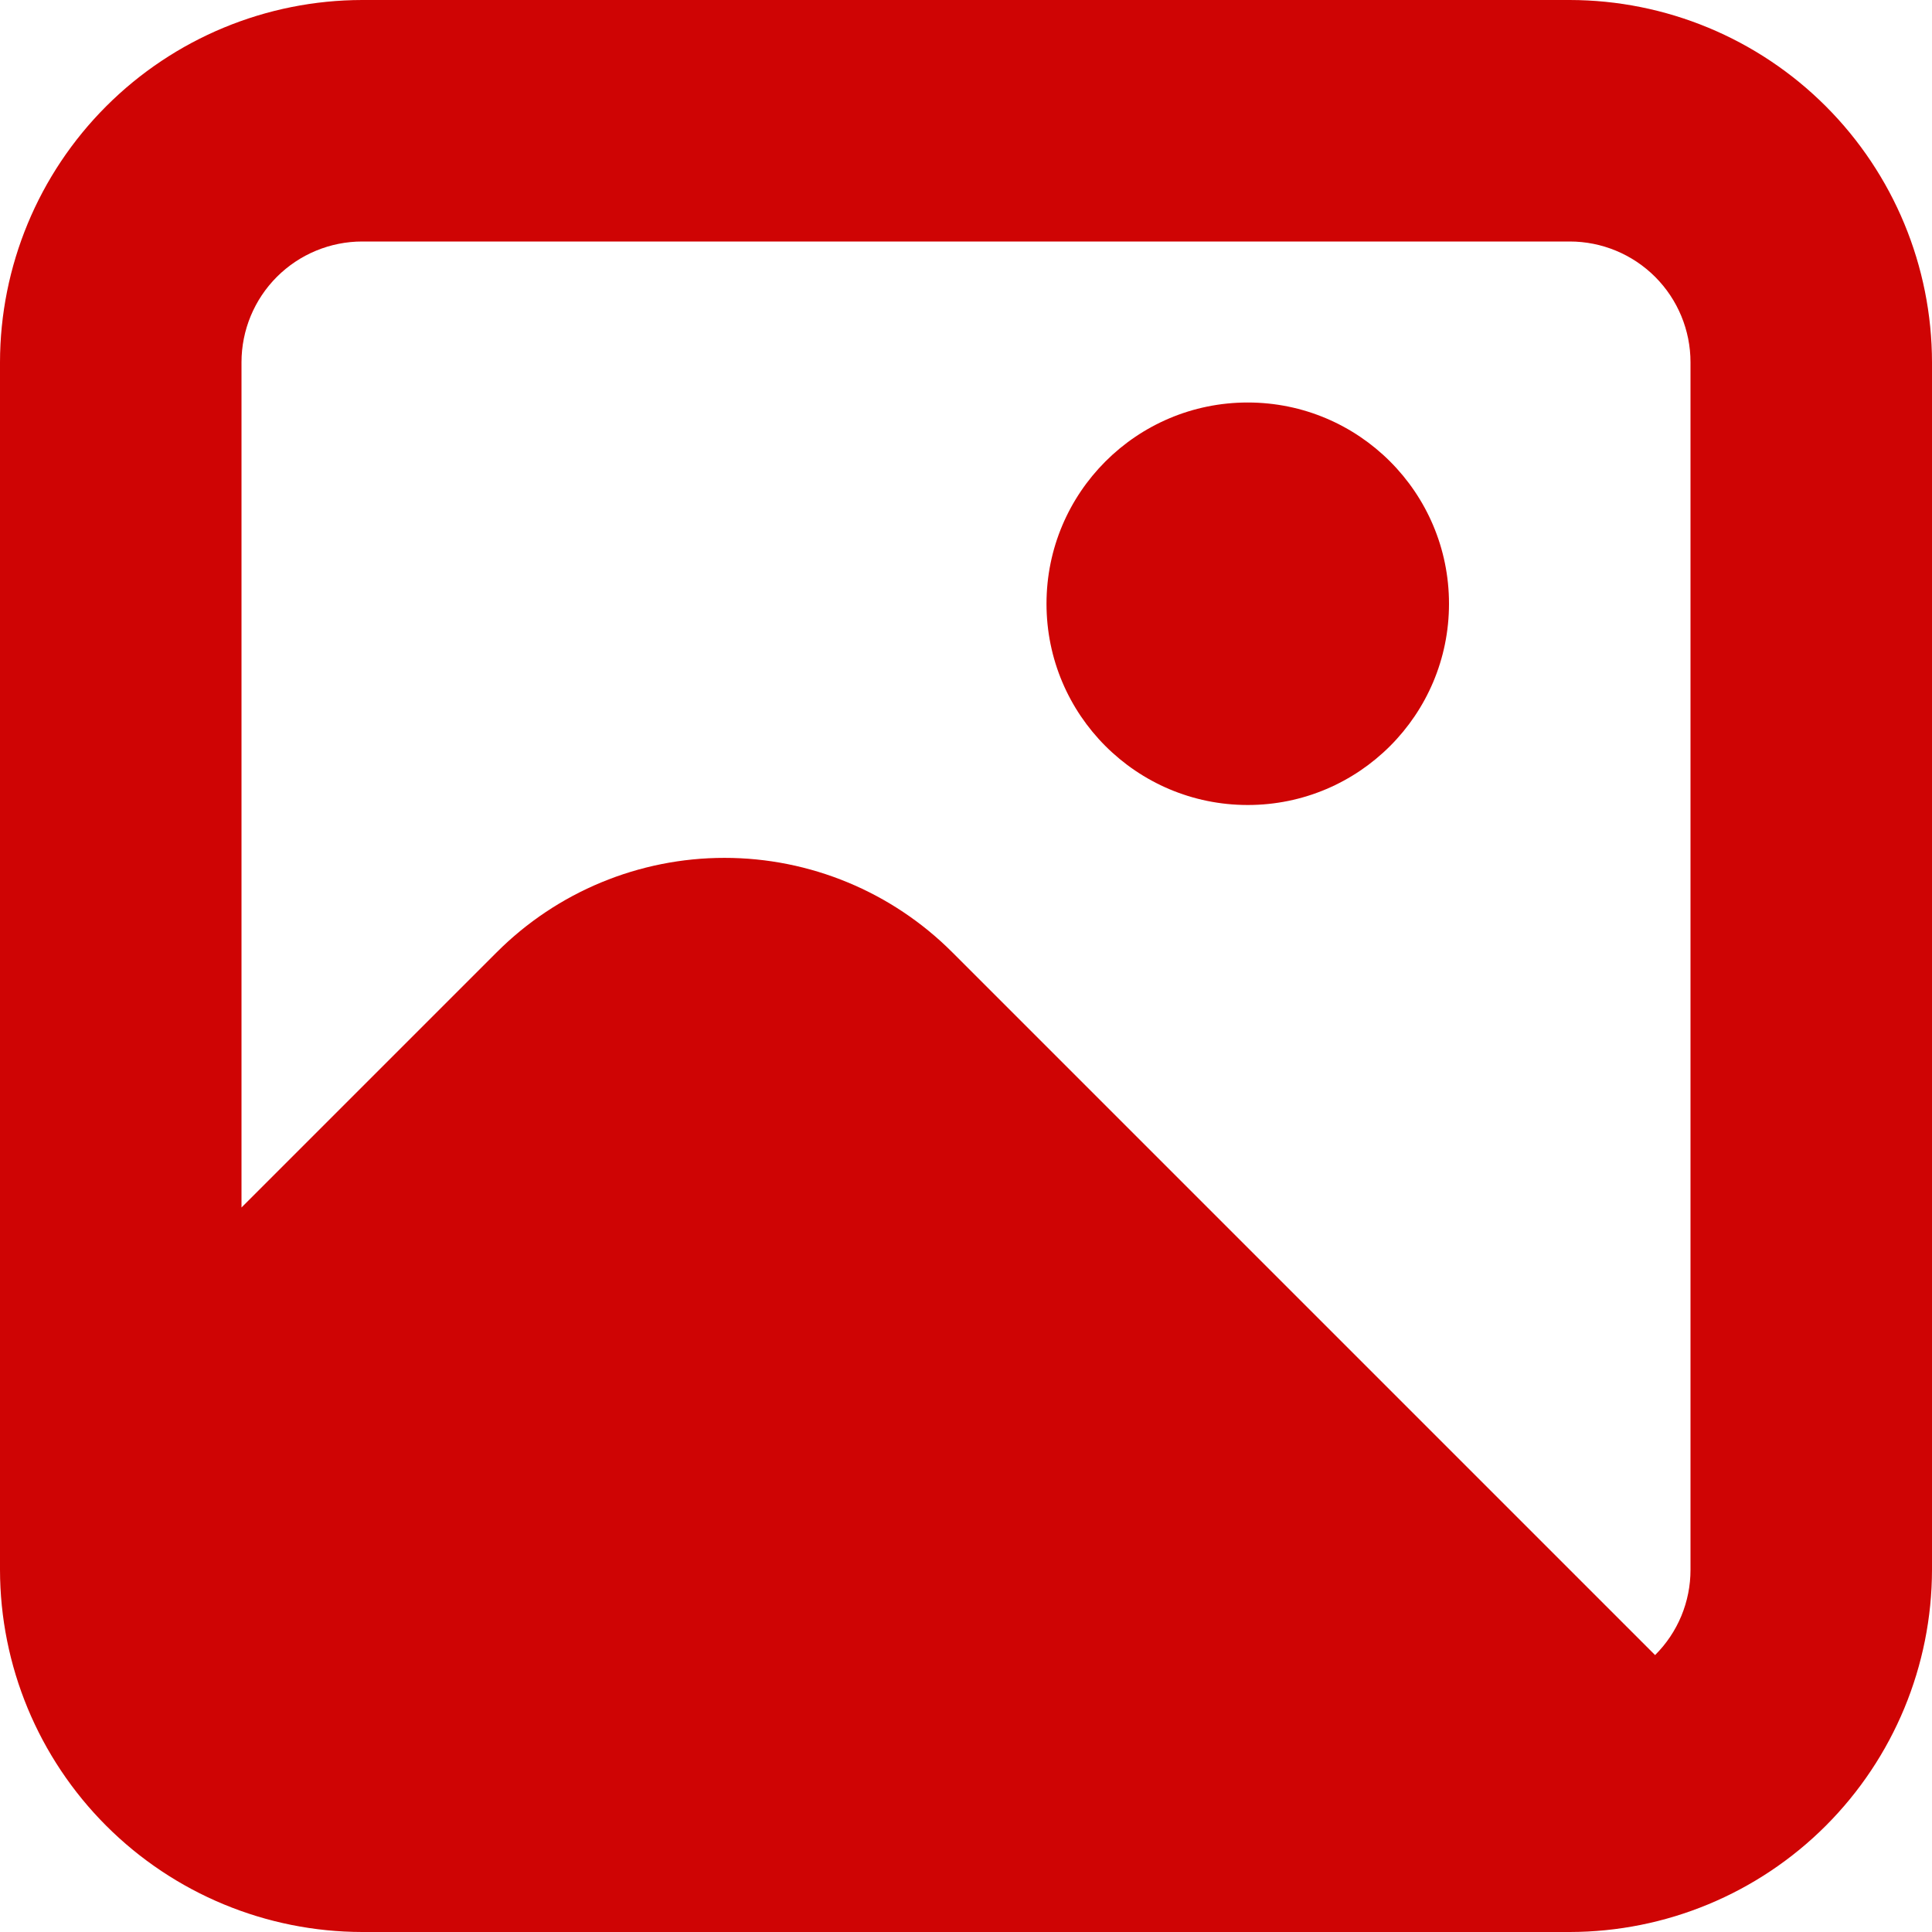
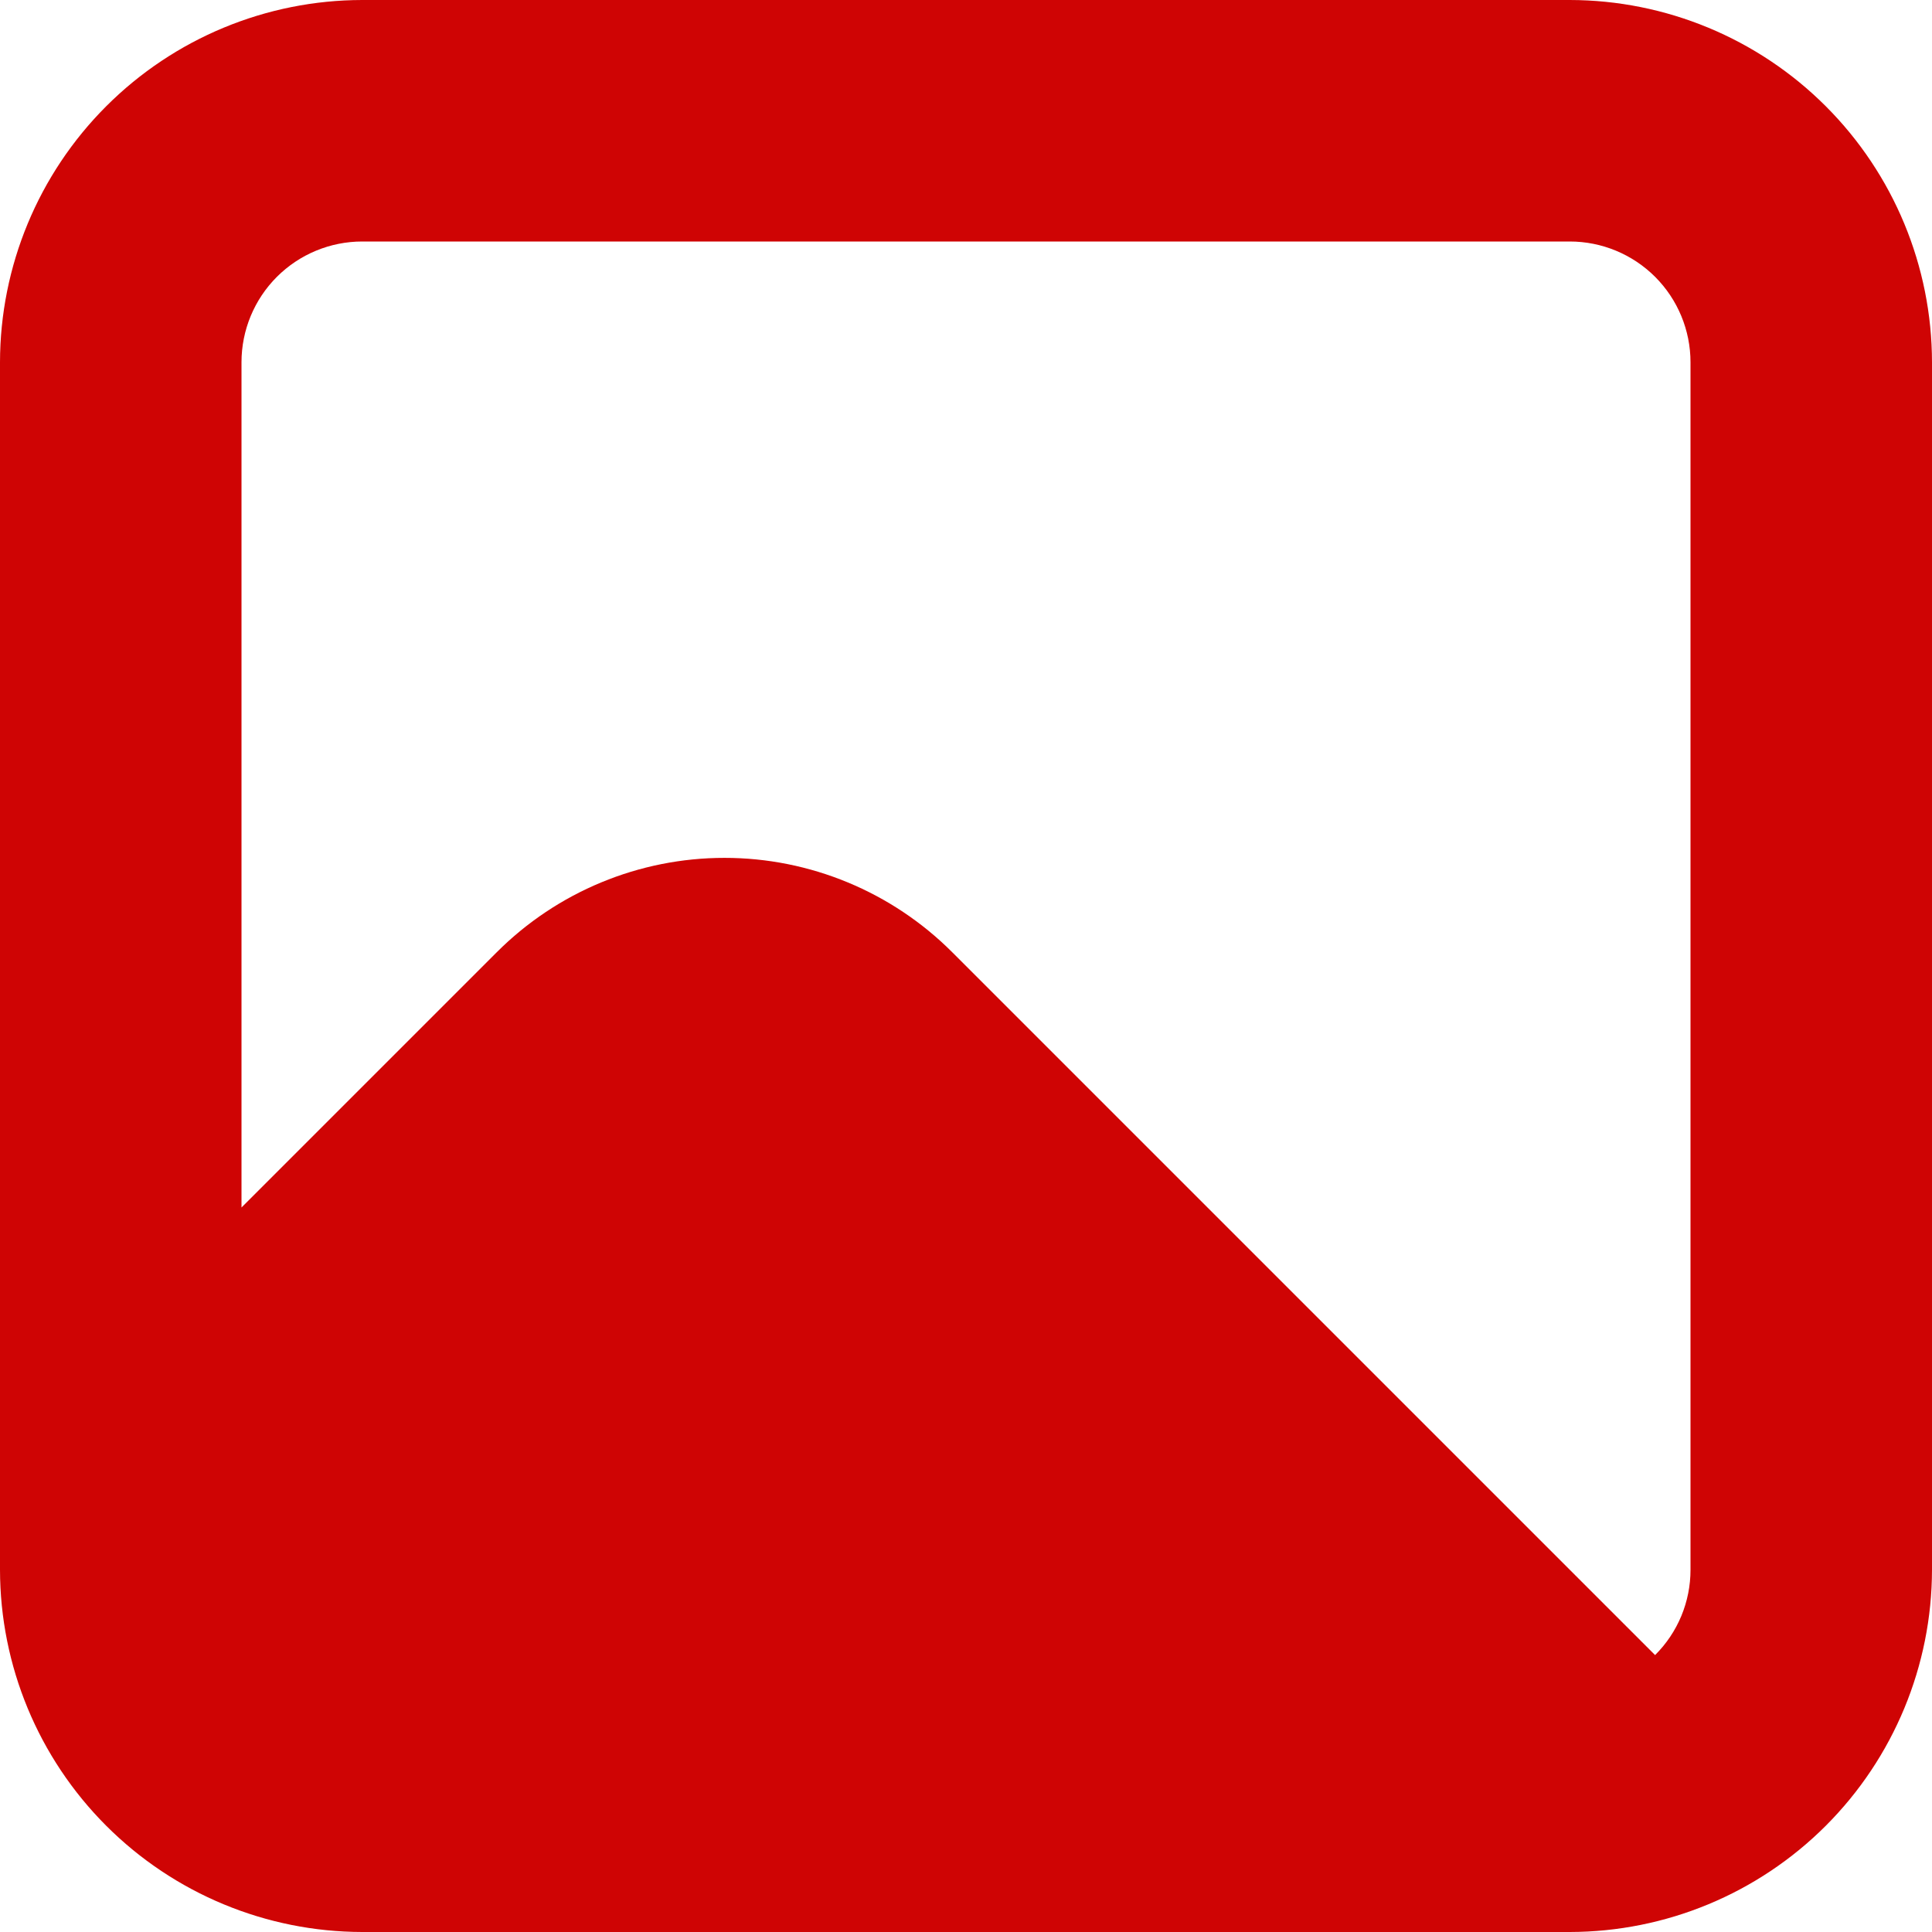
<svg xmlns="http://www.w3.org/2000/svg" width="66" height="66" viewBox="0 0 66 66" fill="none">
  <g id="Group 5">
    <path id="Vector" d="M53.625 0H12.375C9.094 0.004 5.949 1.309 3.629 3.629C1.309 5.949 0.004 9.094 0 12.375L0 53.625C0.004 56.906 1.309 60.051 3.629 62.371C5.949 64.691 9.094 65.996 12.375 66H53.625C56.906 65.996 60.051 64.691 62.371 62.371C64.691 60.051 65.996 56.906 66 53.625V12.375C65.996 9.094 64.691 5.949 62.371 3.629C60.051 1.309 56.906 0.004 53.625 0ZM12.375 8.25H53.625C54.719 8.25 55.768 8.685 56.542 9.458C57.315 10.232 57.75 11.281 57.75 12.375V53.625C57.751 54.167 57.644 54.703 57.437 55.203C57.229 55.704 56.924 56.158 56.54 56.54L32.527 32.527C30.464 30.465 27.667 29.306 24.75 29.306C21.833 29.306 19.036 30.465 16.973 32.527L8.25 41.25V12.375C8.25 11.281 8.685 10.232 9.458 9.458C10.232 8.685 11.281 8.25 12.375 8.25Z" fill="#CF0404" />
-     <path id="Vector_2" d="M42.625 27.5C46.422 27.5 49.5 24.422 49.5 20.625C49.5 16.828 46.422 13.75 42.625 13.75C38.828 13.75 35.75 16.828 35.75 20.625C35.75 24.422 38.828 27.5 42.625 27.5Z" fill="#CF0404" />
  </g>
</svg>